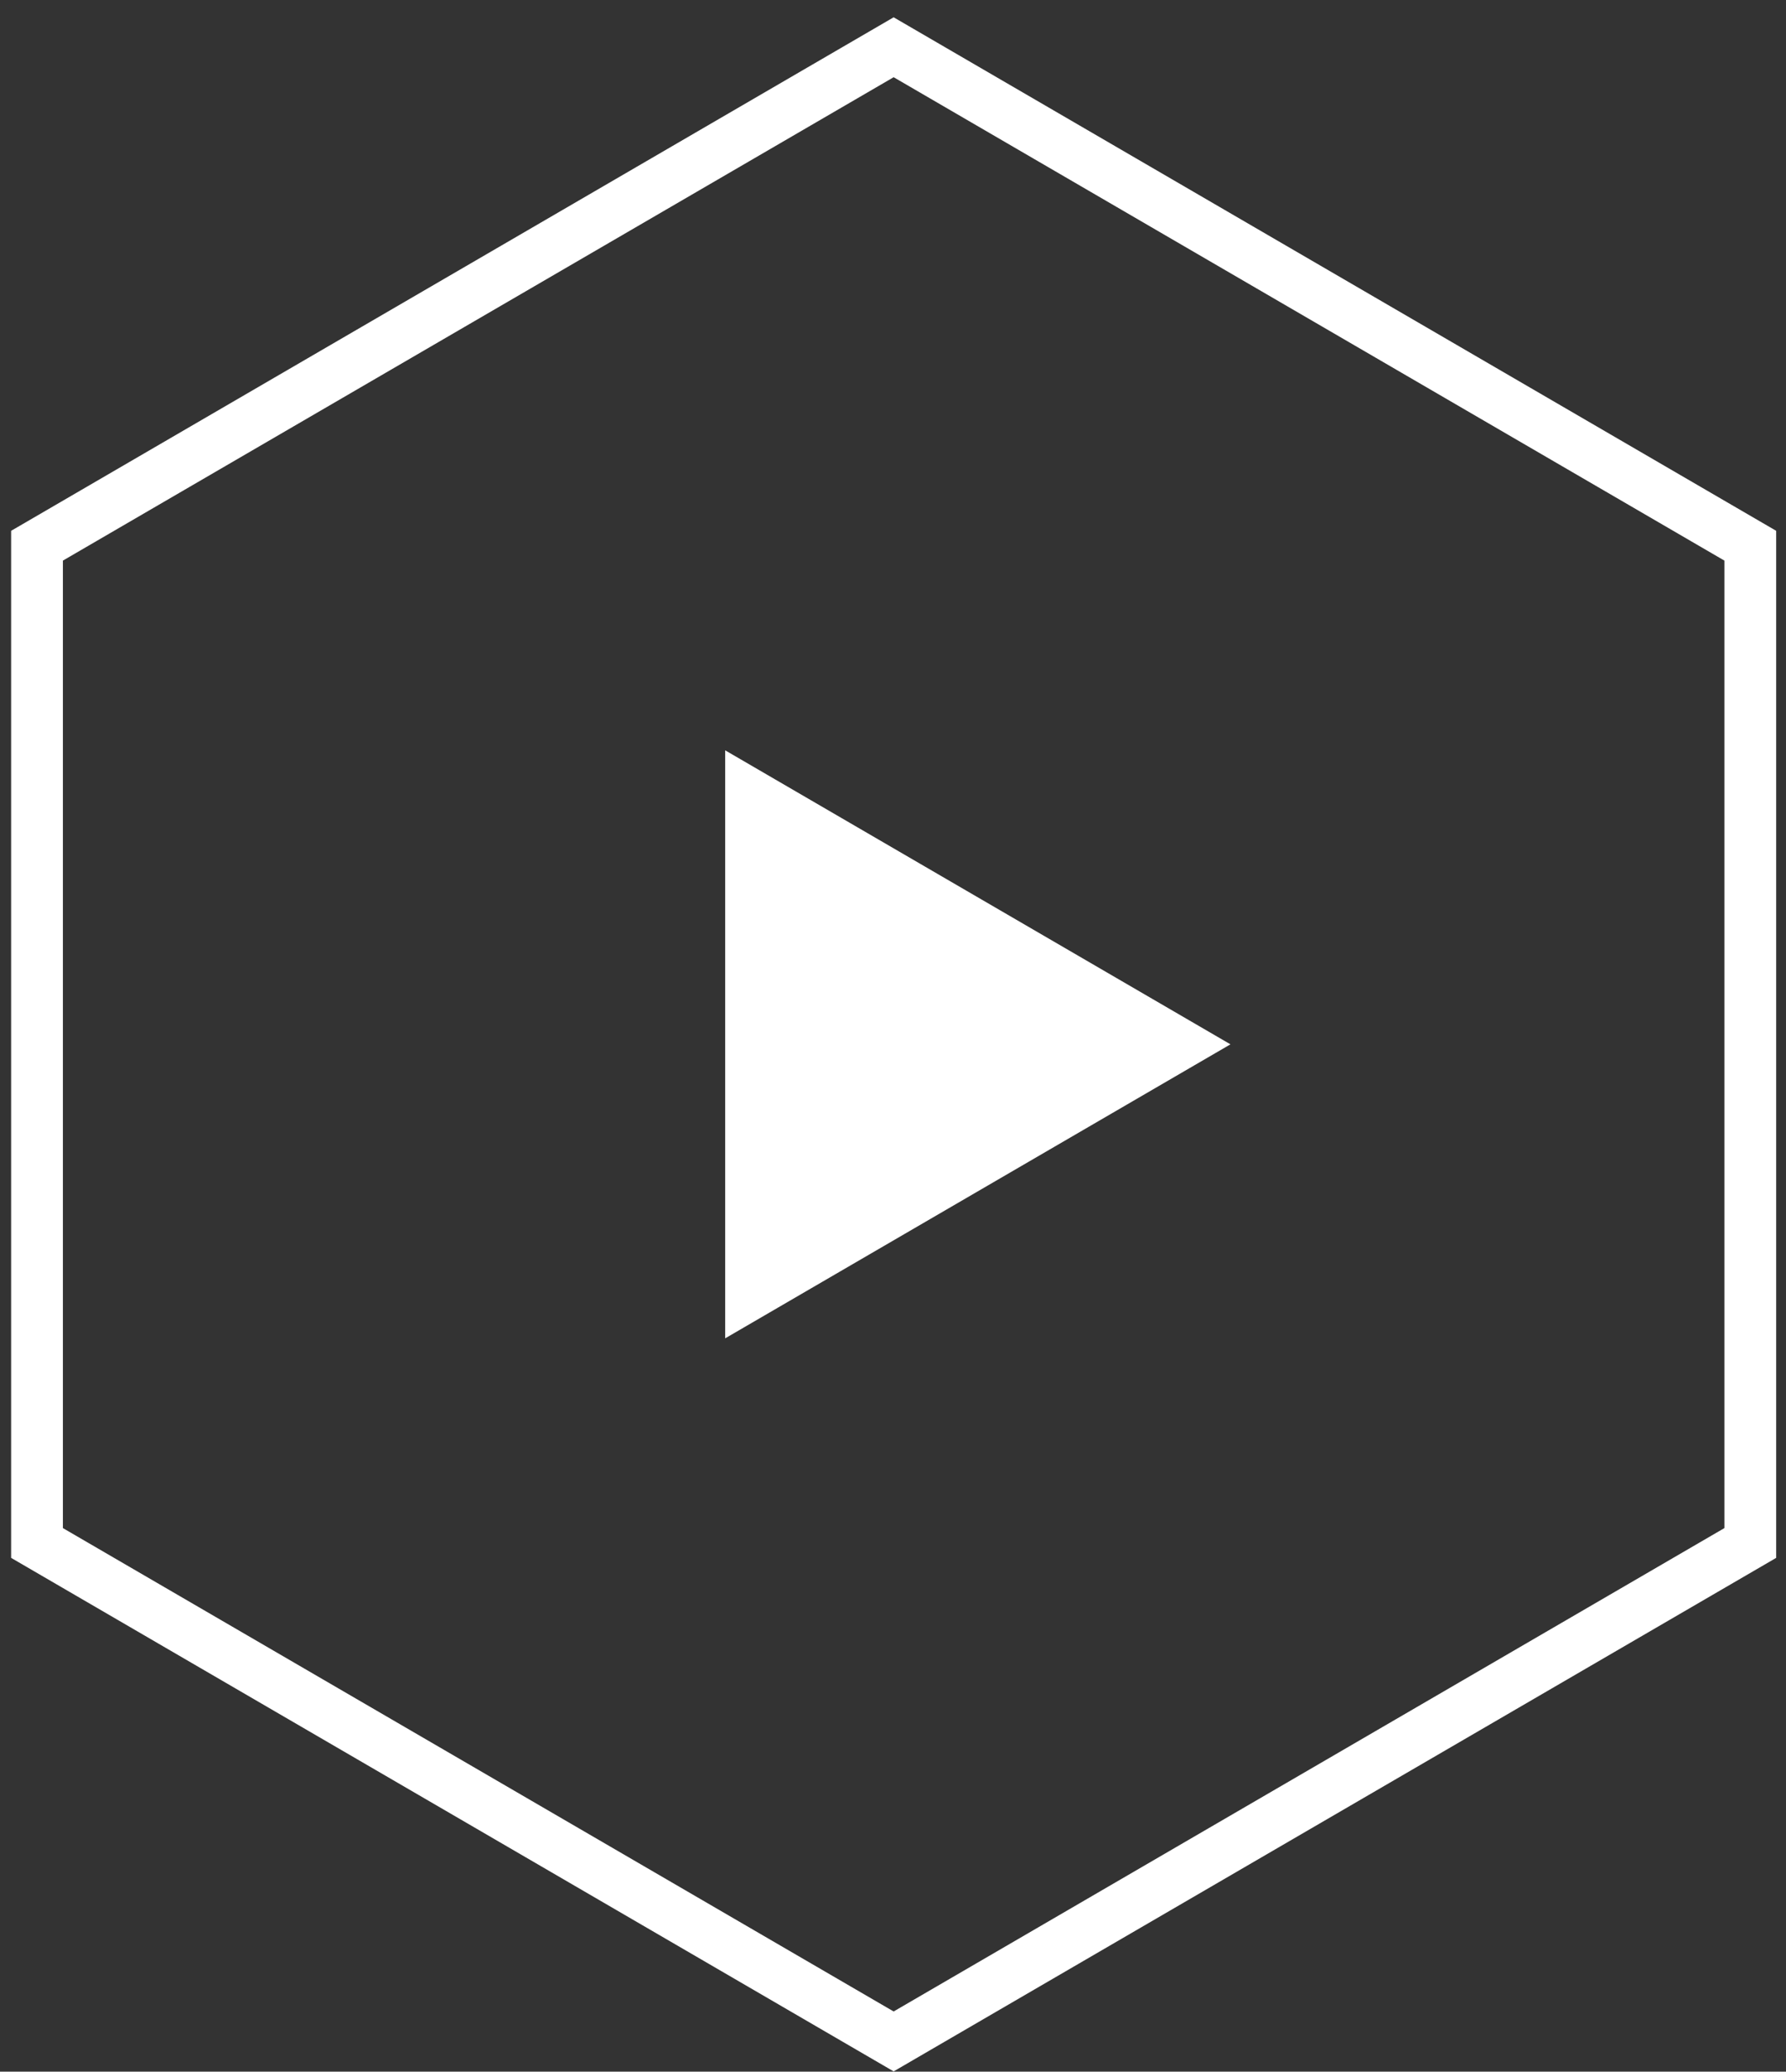
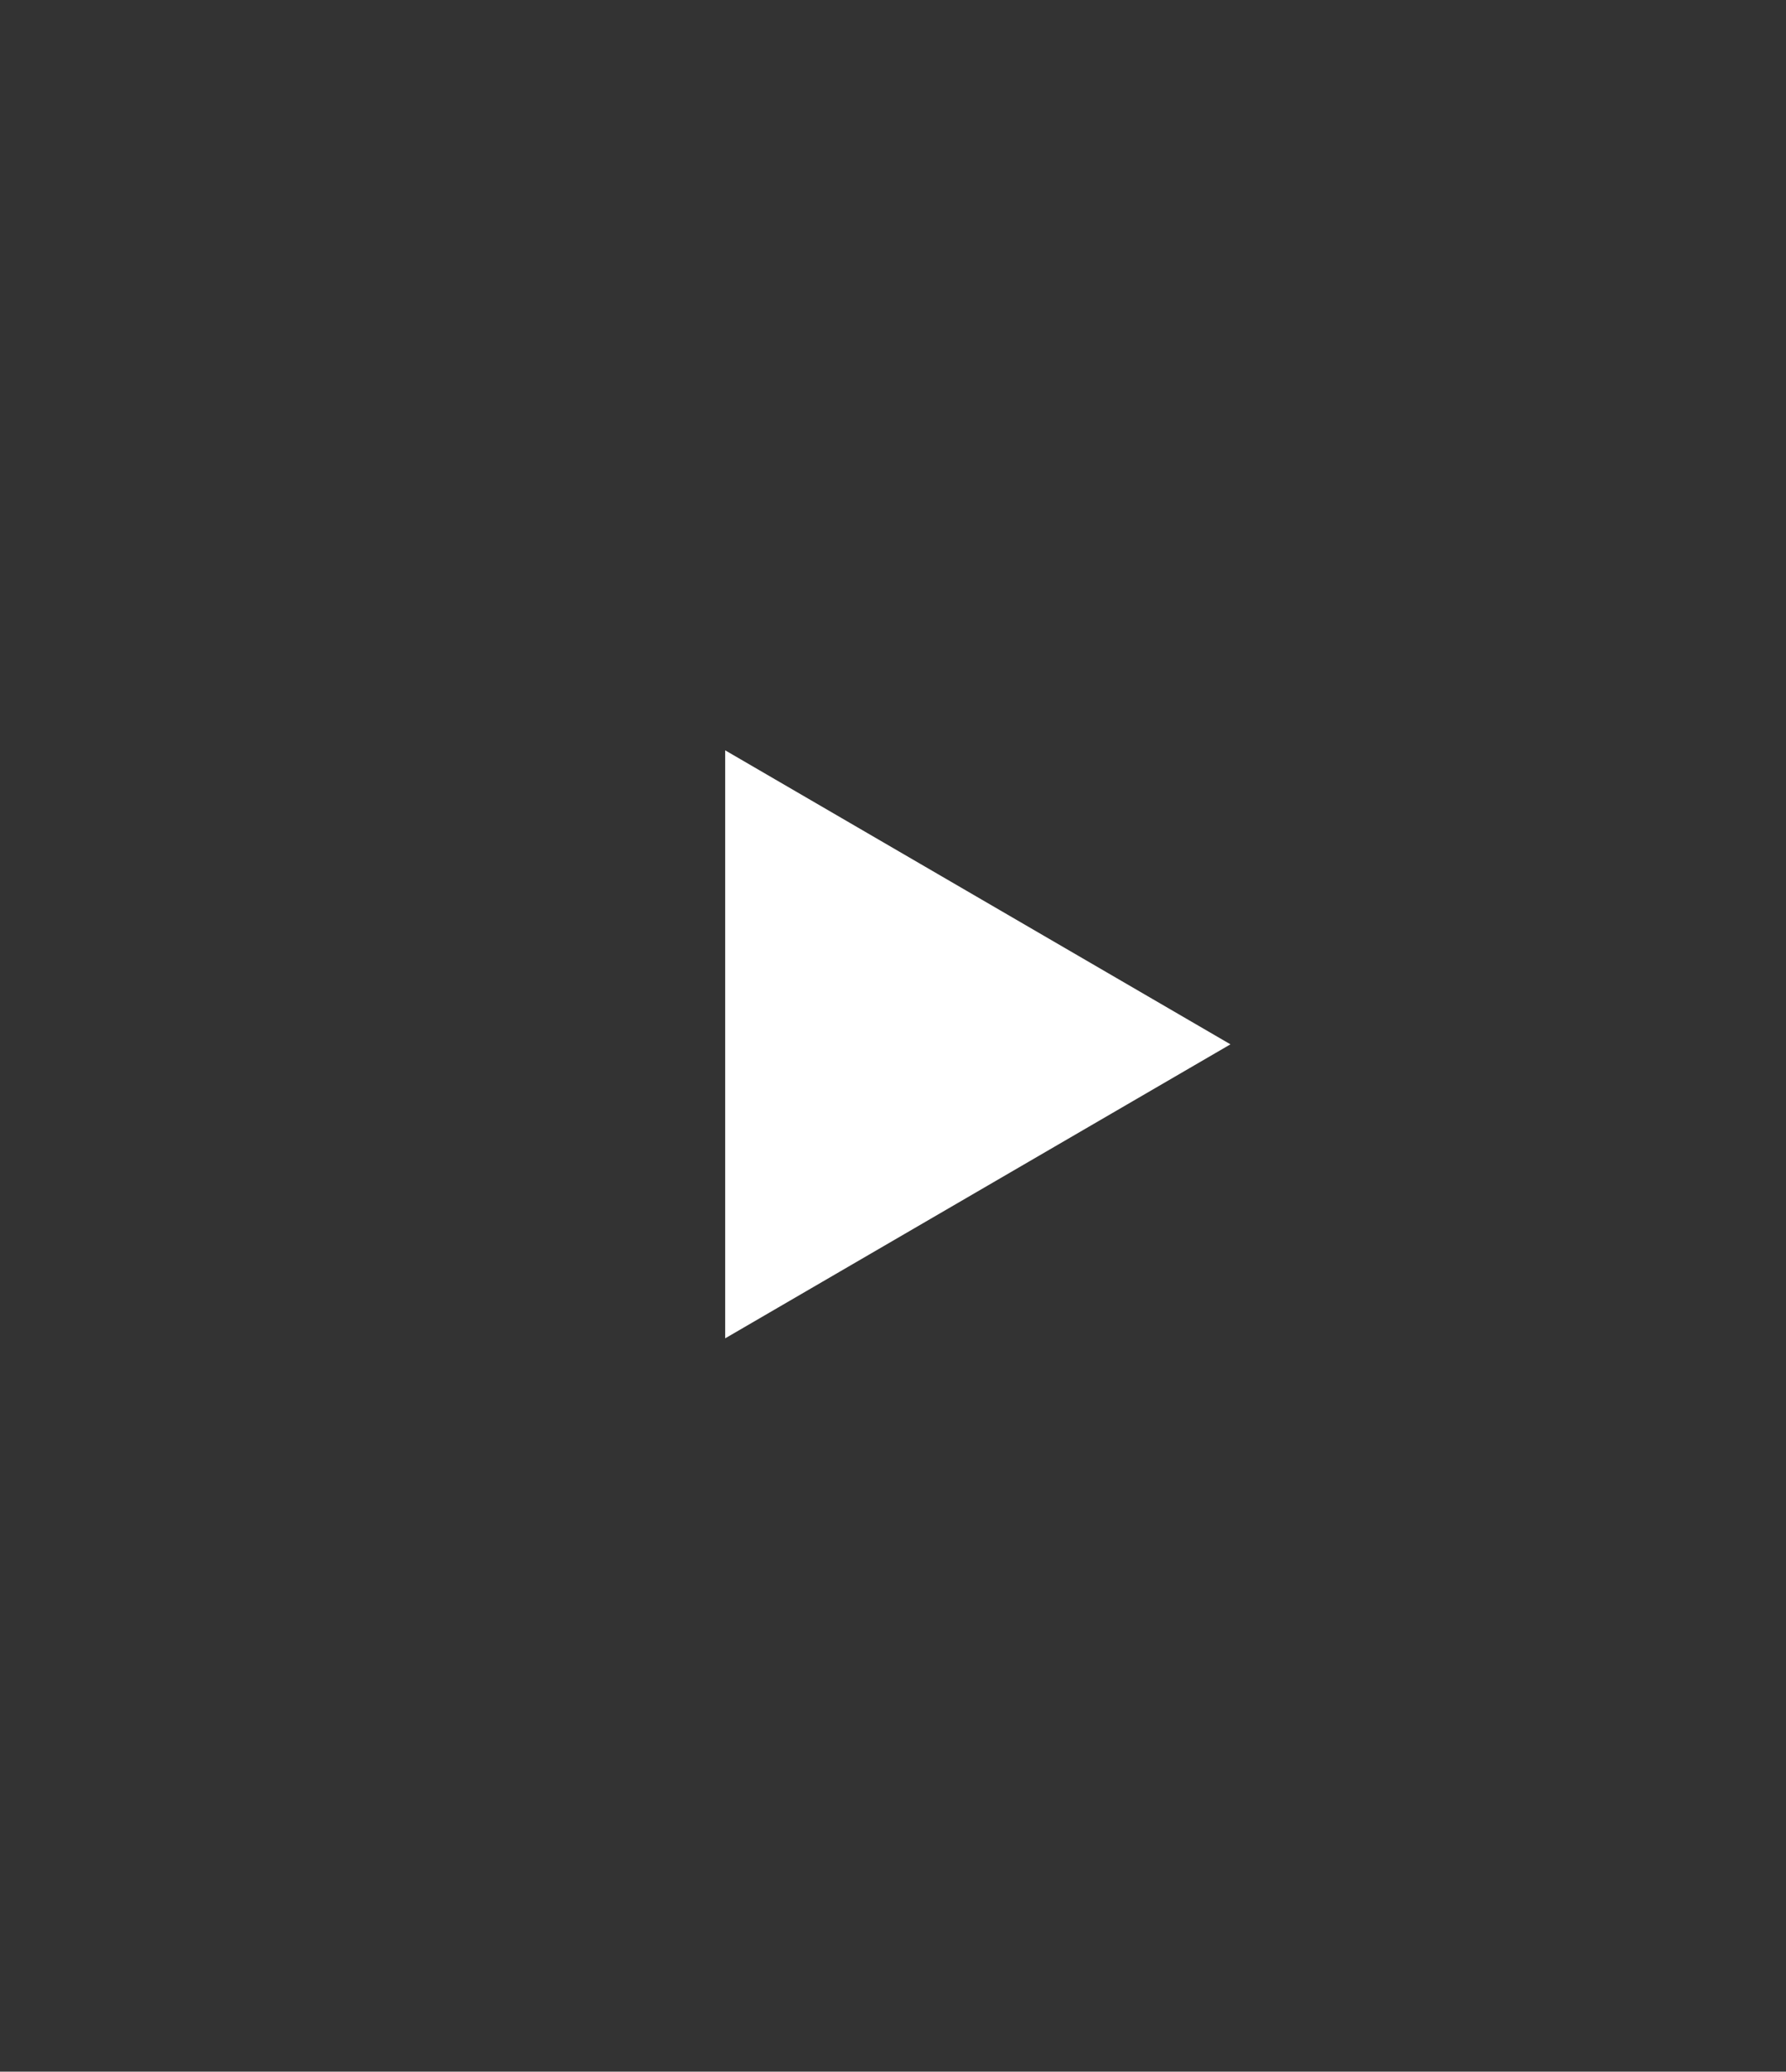
<svg xmlns="http://www.w3.org/2000/svg" width="69" height="80" viewBox="0 0 69 80" fill="none">
  <rect x="0" y="0" width="69" height="80" fill="#333333" stroke="none" />
-   <path d="M1.43 21.073L34.525 1.825L67.62 21.073V59.584L34.525 78.832L1.43 59.584V21.073Z" stroke="white" stroke-width="2" />
-   <path d="M47.537 40.328L28.017 51.681L28.017 28.975L47.537 40.328Z" fill="white" />
+   <path d="M47.537 40.328L28.017 51.681L28.017 28.975L47.537 40.328" fill="white" />
</svg>